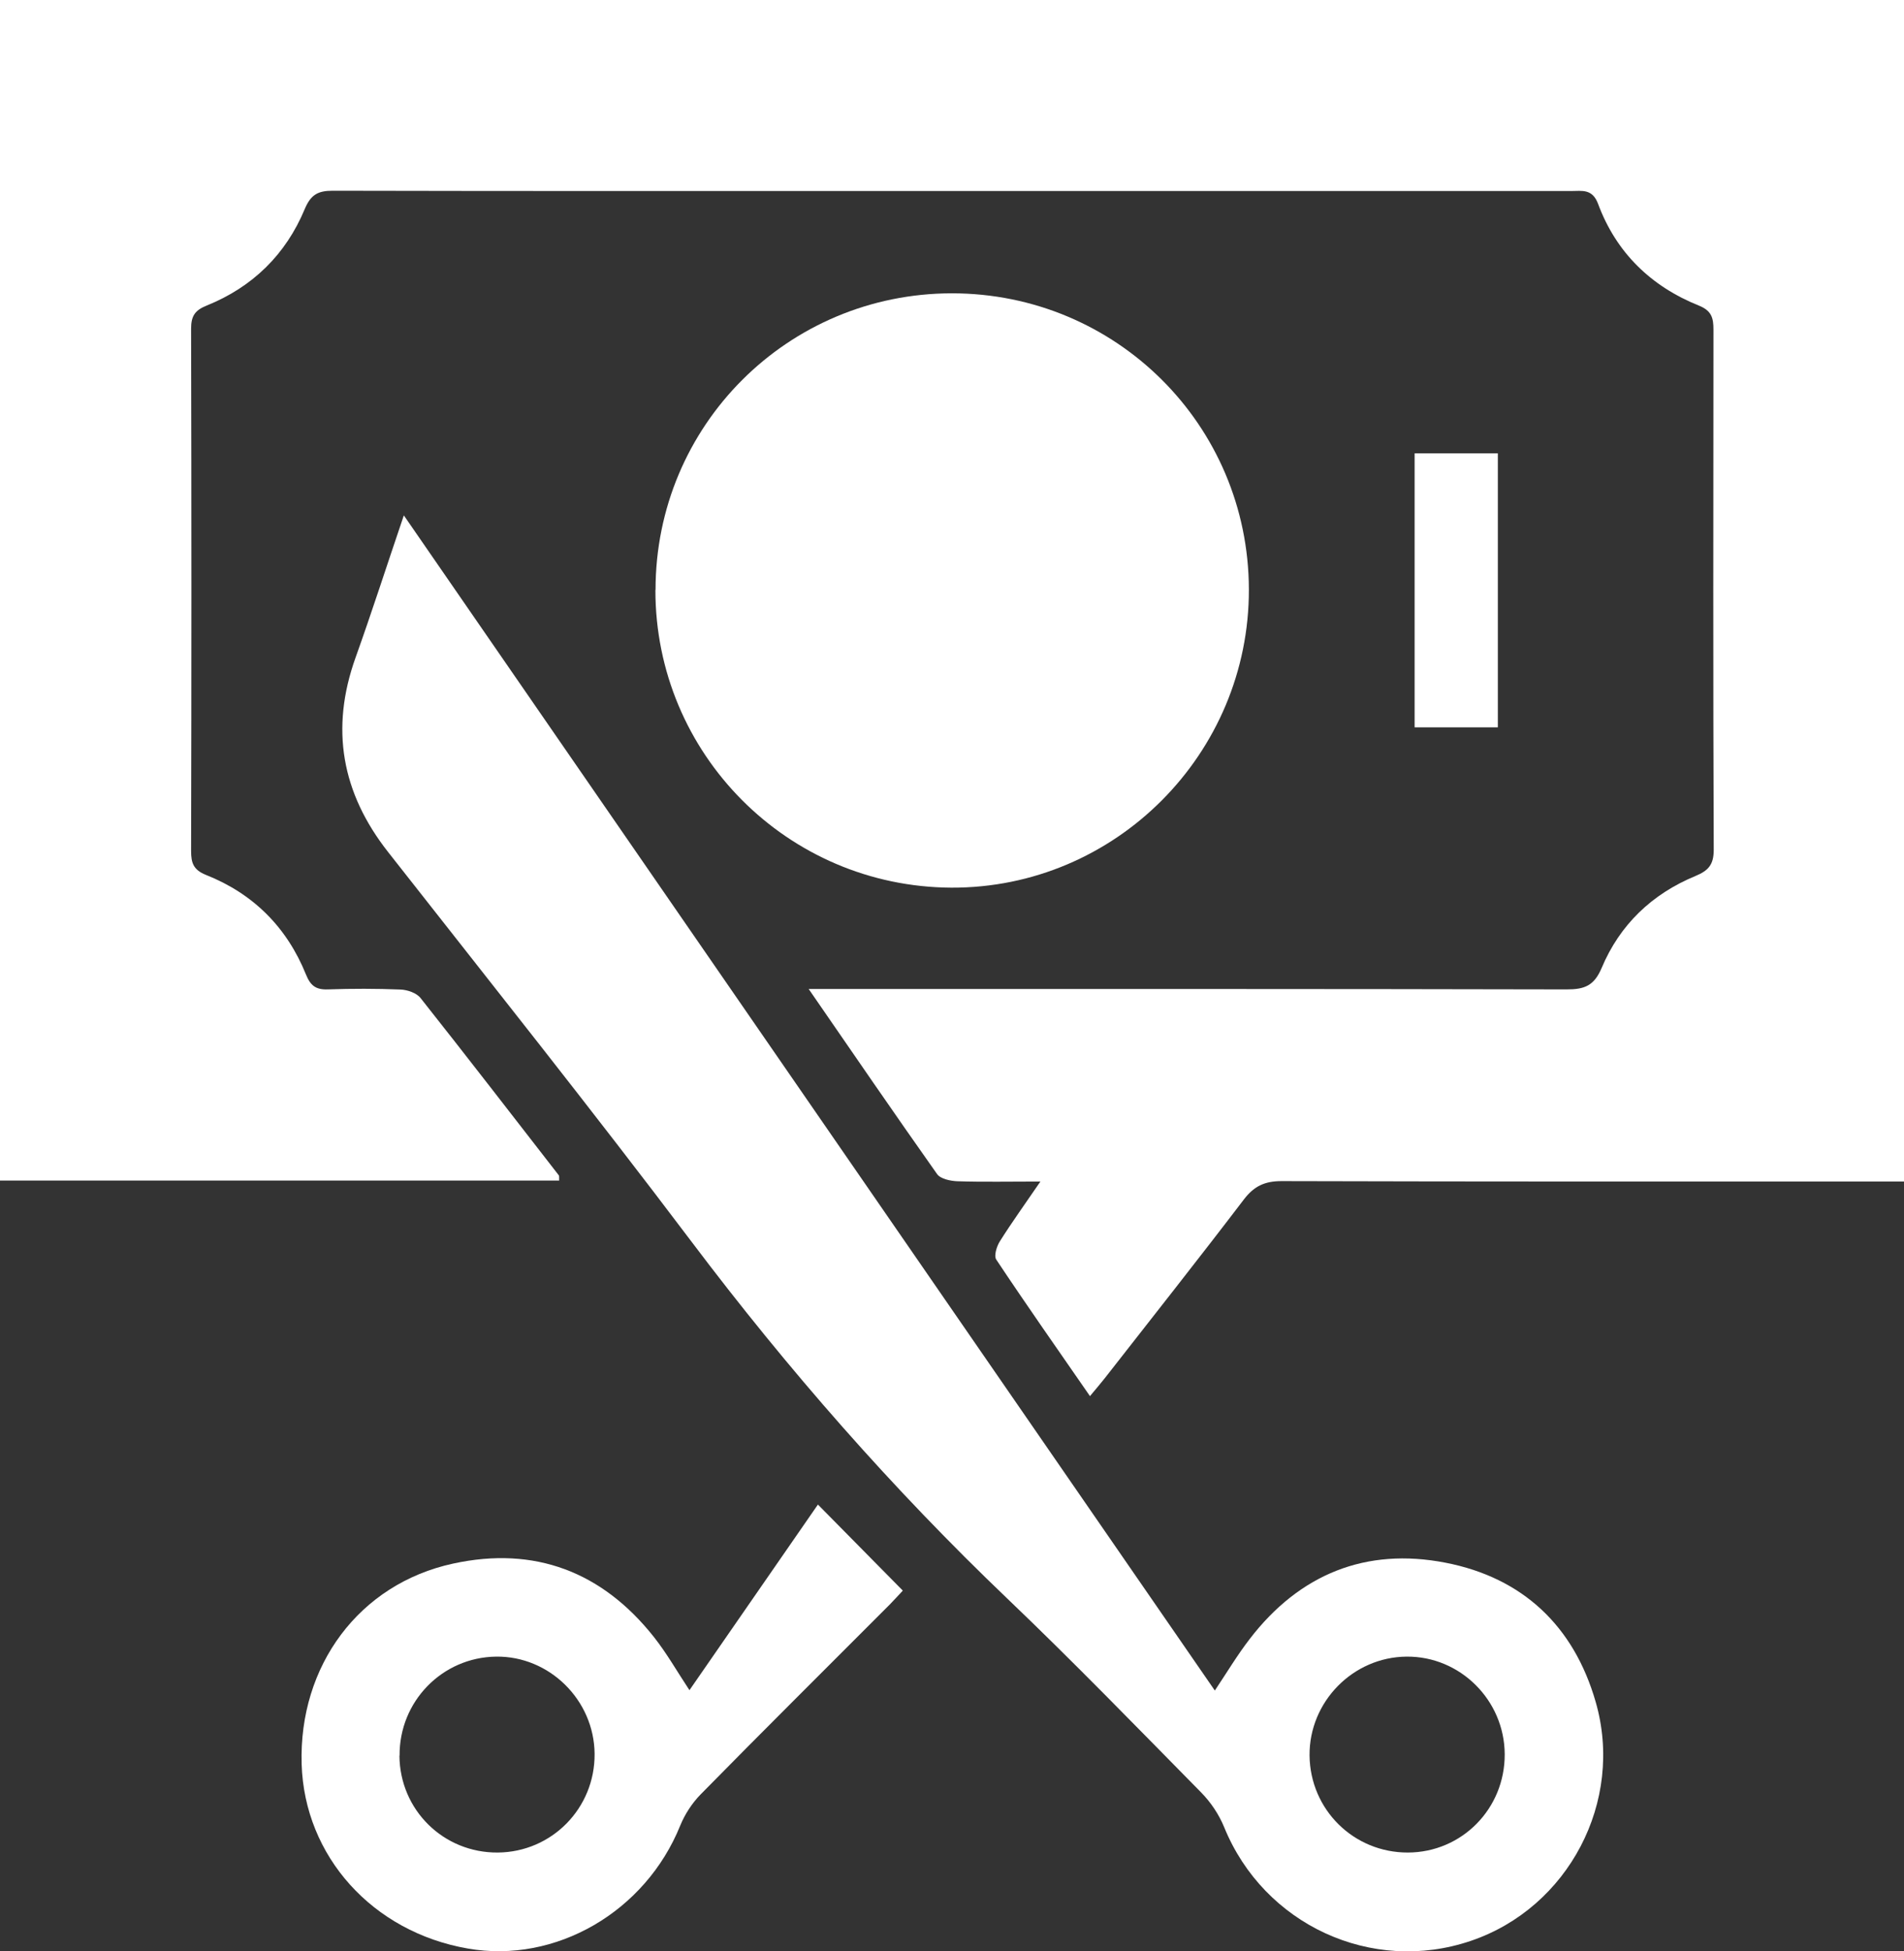
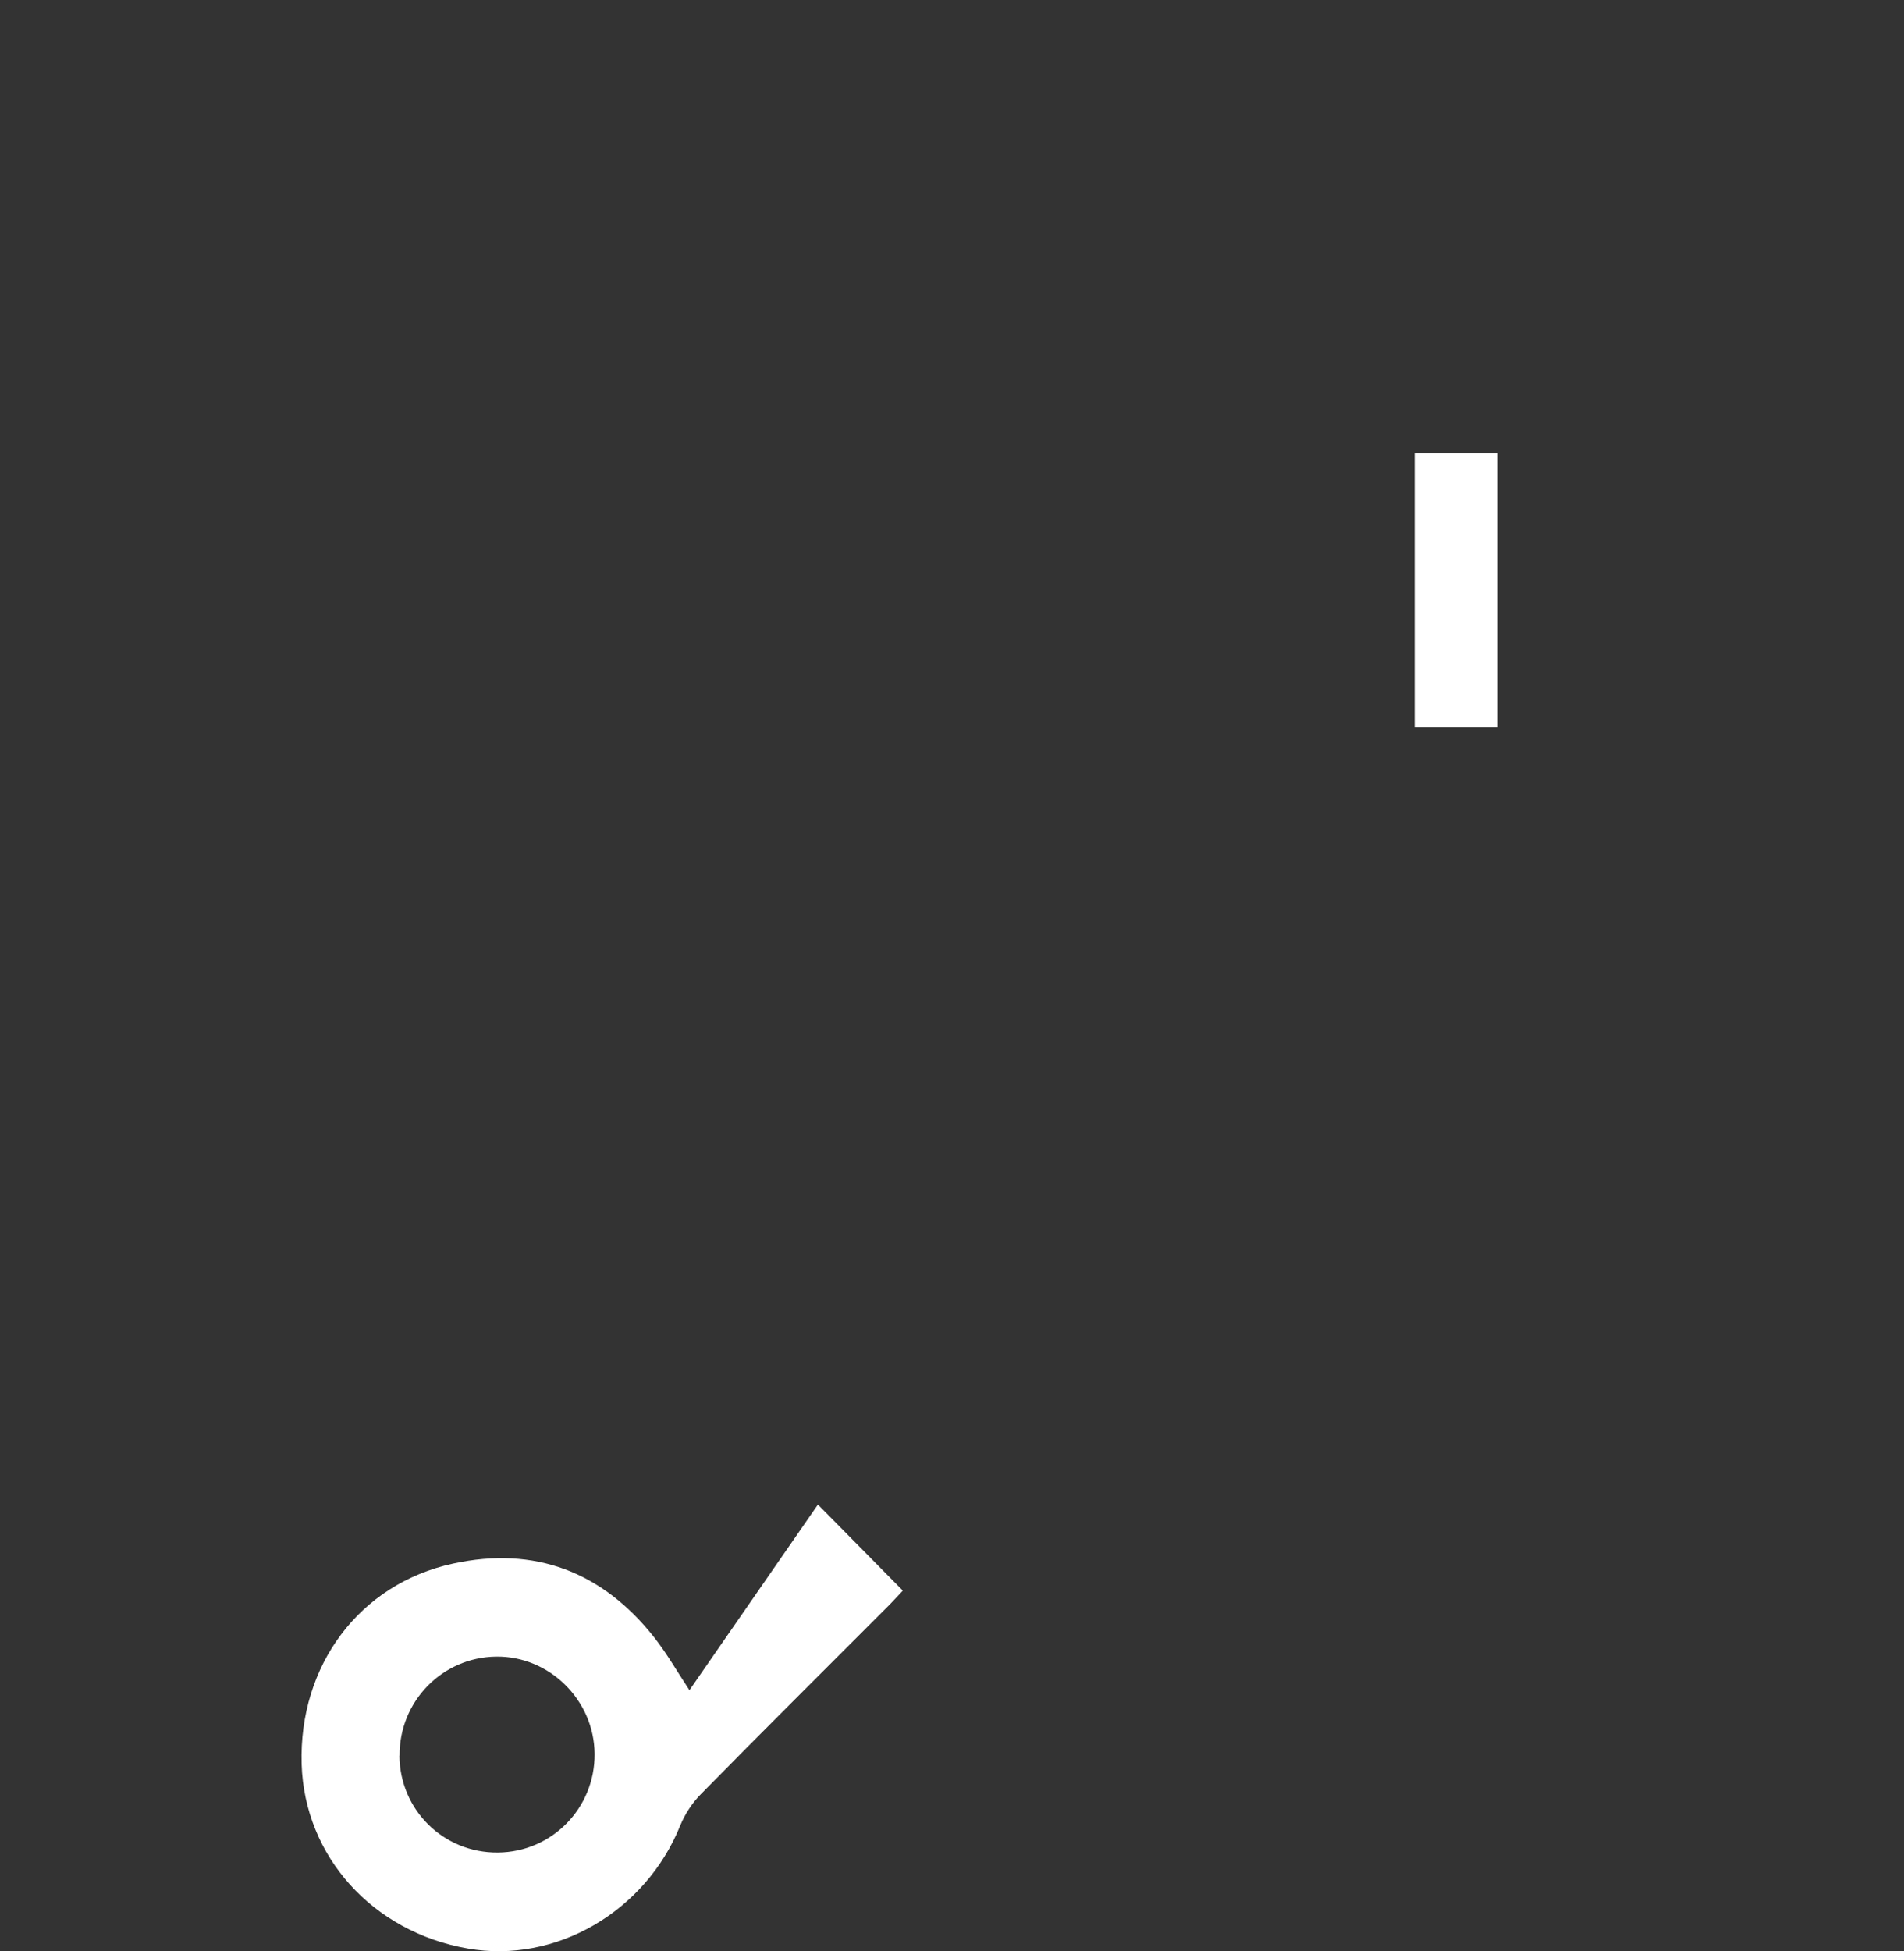
<svg xmlns="http://www.w3.org/2000/svg" id="Layer_2" data-name="Layer 2" viewBox="0 0 135.9 139.24">
  <rect x="0" y="0" width="135.9" height="139.24" fill="#333333" stroke="none" />
  <defs>
    <style>
      .cls-1 {
        fill: #fff;
        stroke-width: 0px;
      }
    </style>
  </defs>
  <g id="Layer_1-2" data-name="Layer 1">
    <g>
-       <path class="cls-1" d="M77.81,99.64c-2.29-3.31-4.54-6.51-6.7-9.76-.18-.27.03-.95.26-1.31.85-1.35,1.79-2.65,2.89-4.26-2.21,0-4.07.04-5.93-.02-.5-.02-1.21-.17-1.45-.52-3.02-4.27-5.98-8.59-9.16-13.2h2.04c17.36,0,34.71-.01,52.07.03,1.27,0,1.95-.26,2.49-1.53,1.29-3.08,3.59-5.28,6.69-6.56.91-.38,1.31-.79,1.31-1.87-.05-12.37-.03-24.74-.02-37.11,0-.83-.12-1.35-1.03-1.72-3.42-1.37-5.91-3.78-7.2-7.25-.41-1.11-1.15-.93-1.92-.93-16.13,0-32.27,0-48.4,0-13.34,0-26.67.01-40.01-.02-1.06,0-1.56.29-1.99,1.31-1.35,3.24-3.72,5.56-6.99,6.88-.85.34-1.12.75-1.12,1.66.03,12.42.03,24.84,0,37.26,0,.85.16,1.35,1.06,1.71,3.38,1.34,5.78,3.74,7.14,7.11.32.79.7,1.09,1.56,1.06,1.73-.06,3.46-.06,5.19.01.49.02,1.14.24,1.43.61,3.32,4.19,6.58,8.42,9.86,12.64.05.06.02.19.03.38H0V0h135.9v84.31c-.69,0-1.33,0-1.98,0-14.15,0-28.3.01-42.45-.03-1.19,0-1.95.35-2.68,1.3-3.27,4.29-6.62,8.52-9.94,12.77-.31.39-.63.77-1.06,1.28Z" />
-       <path class="cls-1" d="M28.82,36.77c19.41,28.11,38.59,55.9,57.89,83.86.87-1.3,1.61-2.54,2.49-3.68,3.55-4.62,8.29-6.55,13.98-5.44,5.5,1.07,9.15,4.51,10.71,9.92,2.06,7.12-1.95,14.7-8.9,17.06-7.09,2.41-14.78-1.16-17.61-8.1-.37-.91-.96-1.79-1.65-2.49-4.57-4.64-9.11-9.32-13.82-13.82-8.23-7.86-15.68-16.37-22.53-25.45-7.08-9.38-14.41-18.57-21.67-27.82-3.33-4.23-4.15-8.81-2.33-13.89,1.16-3.24,2.21-6.51,3.45-10.16ZM107.4,125.17c-.02-3.85-3.18-6.99-7-6.96-3.83.03-6.96,3.22-6.93,7.05.04,3.87,3.15,6.94,7.02,6.93,3.85-.01,6.93-3.13,6.91-7.02Z" />
-       <path class="cls-1" d="M46.79,42.09c0-11.72,9.43-21.15,21.15-21.16,11.72,0,21.17,9.4,21.2,21.12.03,11.75-9.54,21.34-21.24,21.29-11.69-.06-21.13-9.55-21.12-21.24Z" />
      <path class="cls-1" d="M49.2,120.62c3.11-4.5,6.17-8.91,9.18-13.26,2.03,2.06,4,4.06,6.06,6.14-.21.22-.57.62-.95,1.01-4.49,4.5-9.01,8.98-13.47,13.52-.62.63-1.14,1.43-1.47,2.24-2.48,6.14-8.88,9.87-15.16,8.77-6.8-1.18-11.66-6.58-11.86-13.16-.21-7.01,4.1-12.86,10.82-14.31,5.8-1.26,10.64.58,14.33,5.25.91,1.15,1.64,2.44,2.54,3.8ZM28.51,125.28c.03,3.87,3.14,6.94,7.02,6.91,3.86-.03,6.94-3.17,6.91-7.04-.03-3.84-3.23-6.99-7.03-6.94-3.85.05-6.92,3.2-6.89,7.07Z" />
      <path class="cls-1" d="M106.91,51.9h-5.94v-19.55h5.94v19.55Z" />
    </g>
  </g>
</svg>